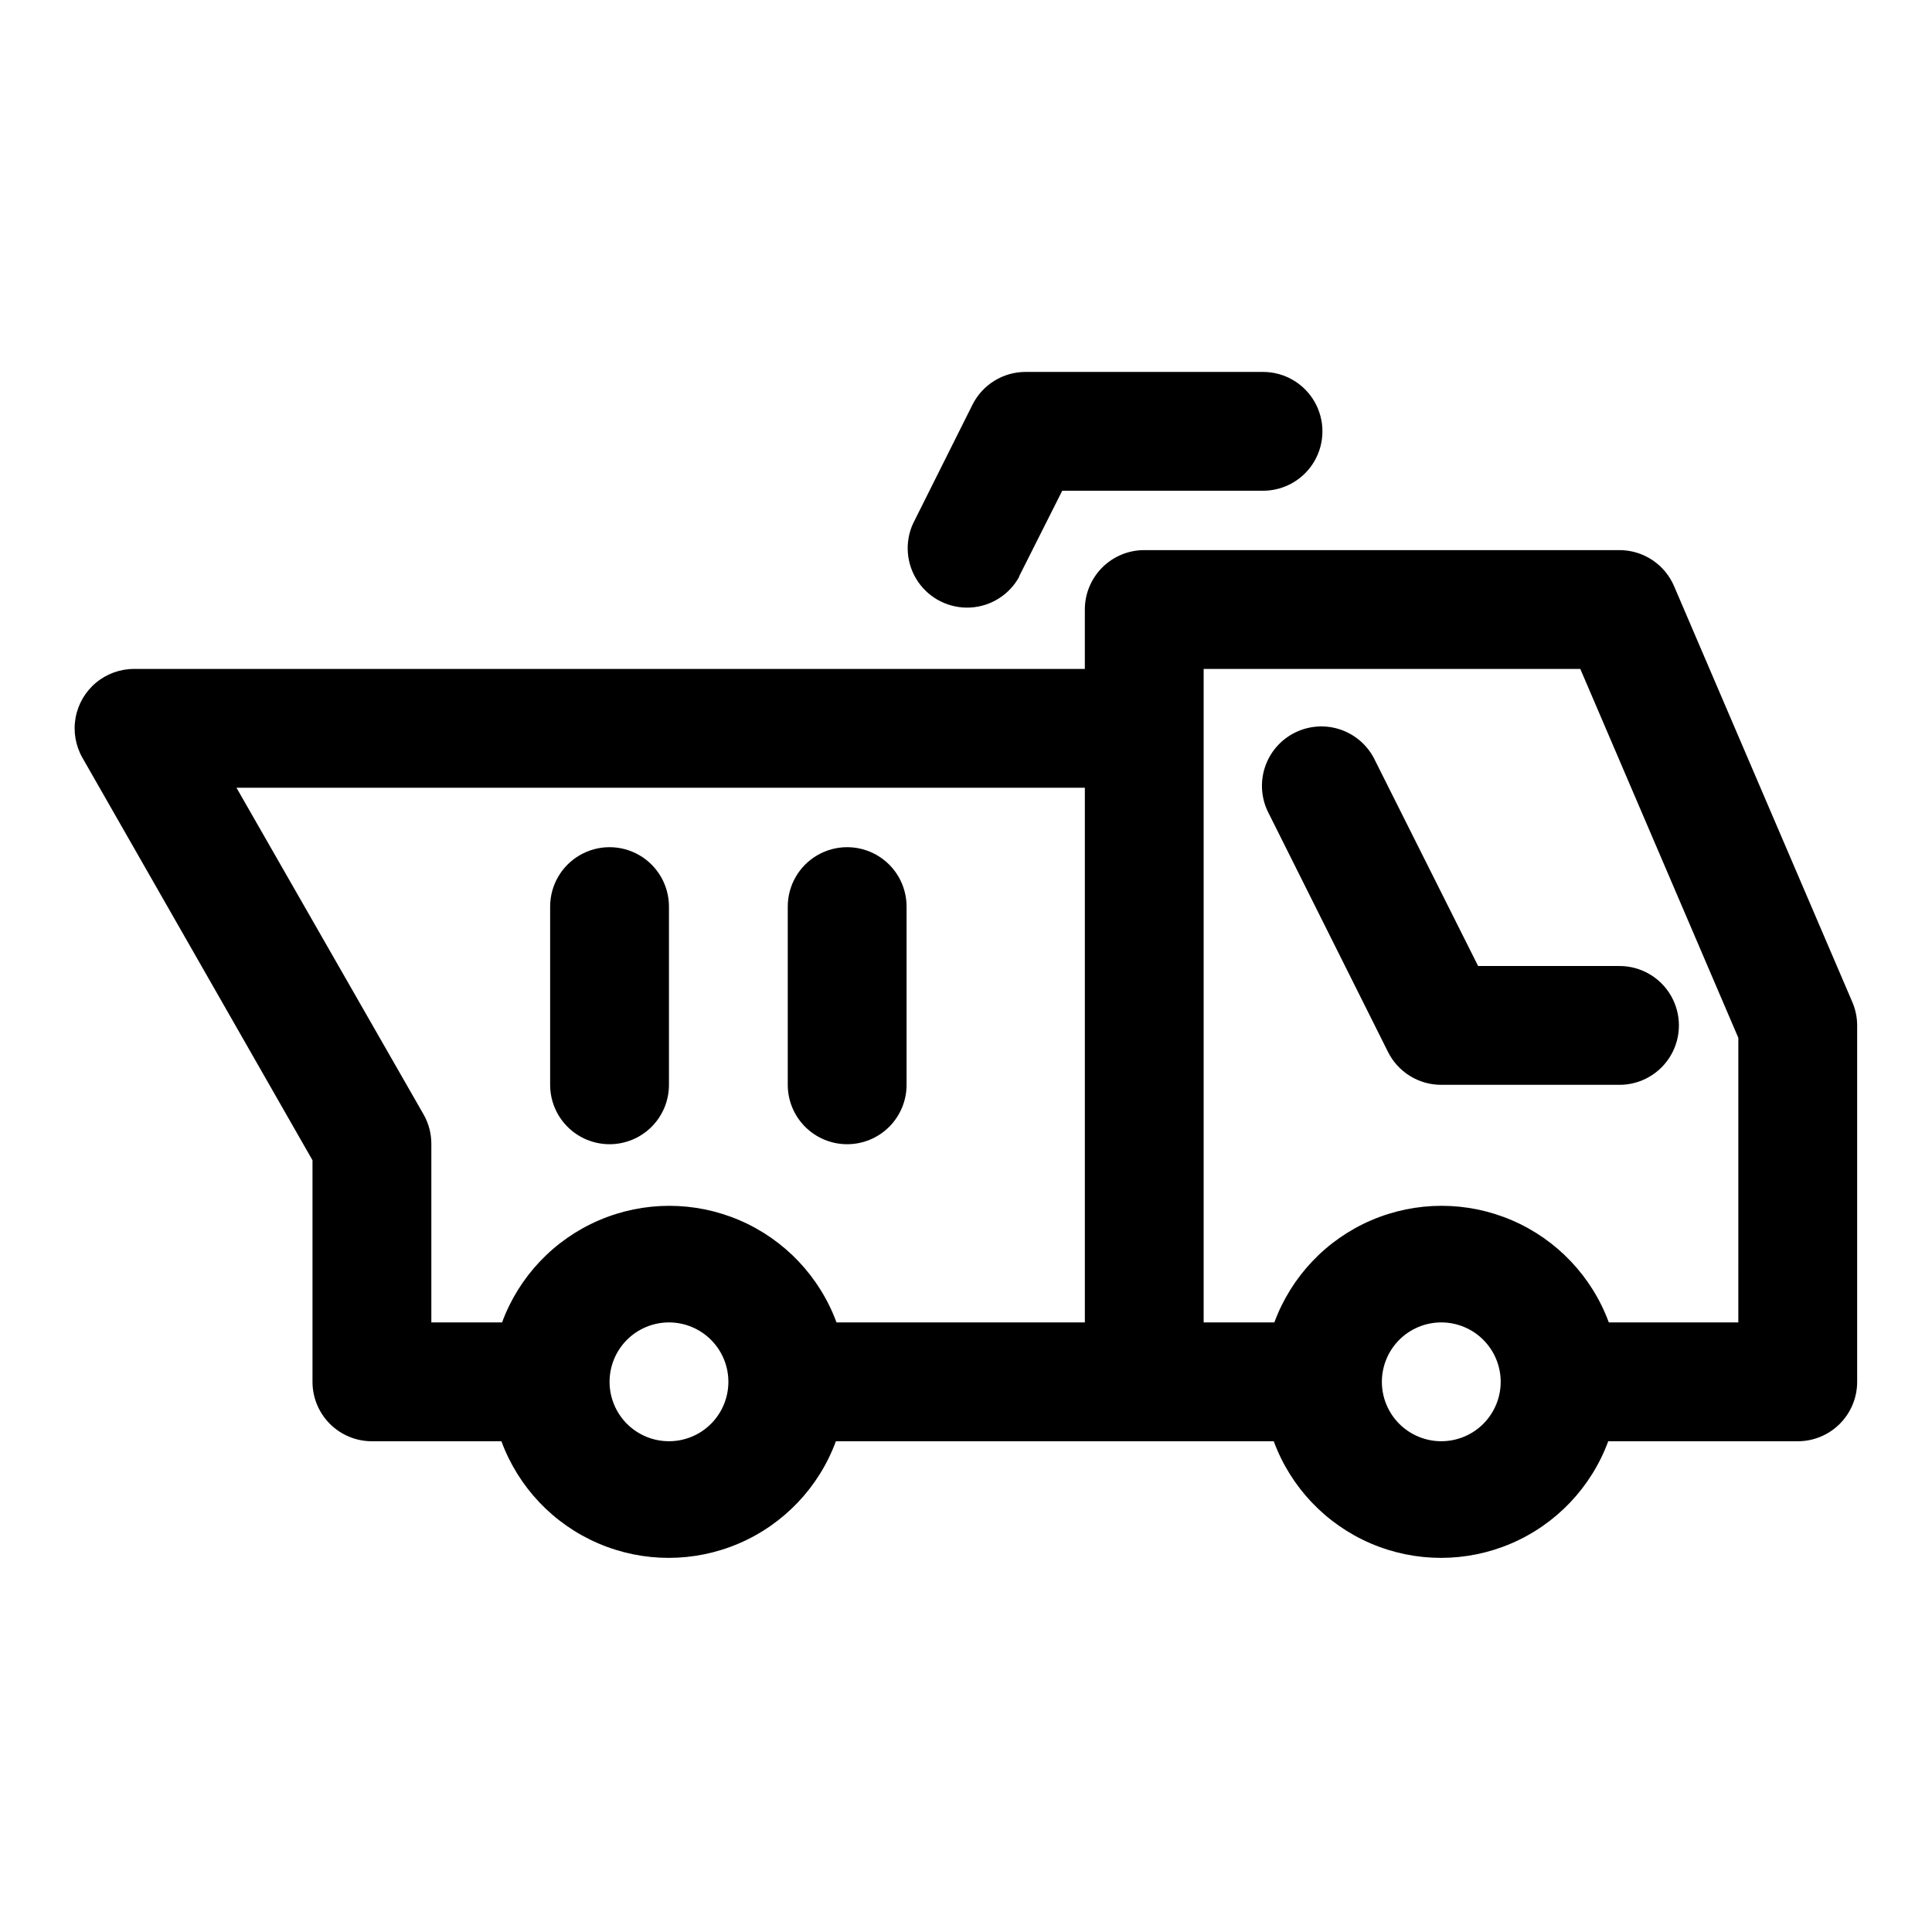
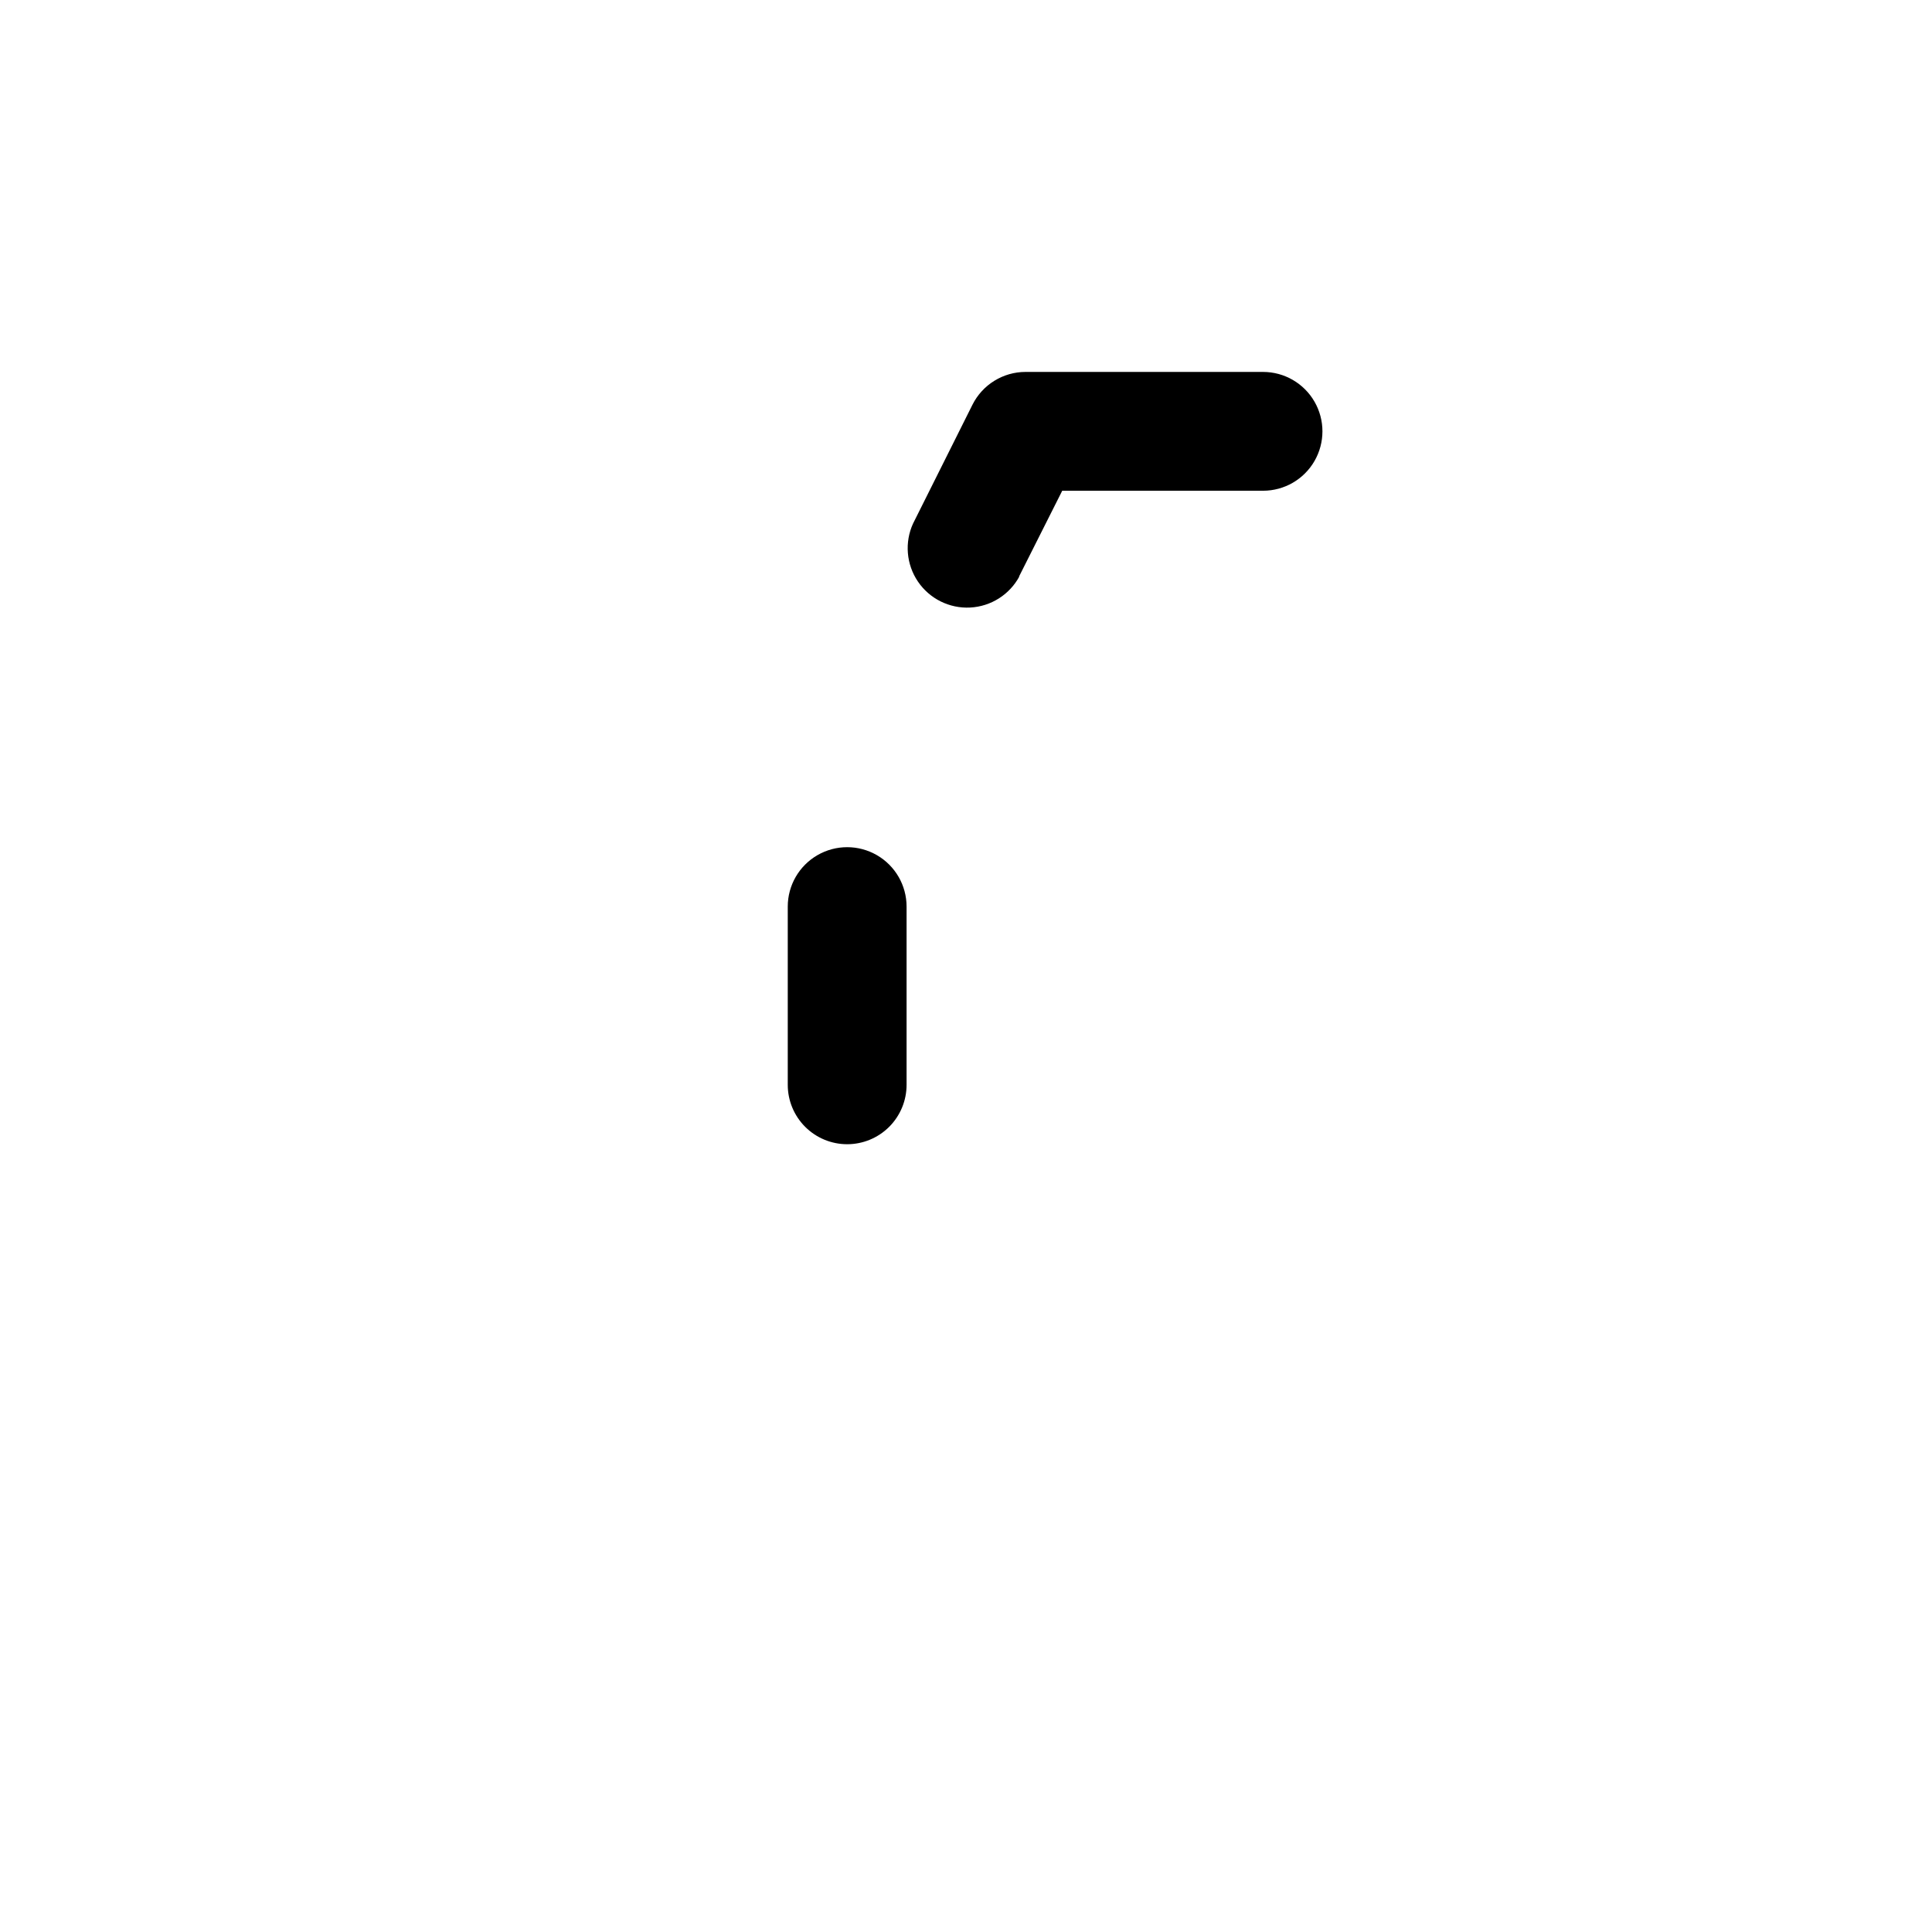
<svg xmlns="http://www.w3.org/2000/svg" fill="#000000" width="800px" height="800px" version="1.1" viewBox="144 144 512 512">
  <g>
-     <path d="m587.67 299.39c-1.207-2.848-3.223-5.273-5.797-6.981-2.578-1.711-5.598-2.621-8.688-2.625h-125.95c-4.176 0-8.18 1.66-11.133 4.613s-4.609 6.957-4.609 11.133v15.742h-251.91c-3.707-0.016-7.305 1.281-10.152 3.656-2.848 2.379-4.762 5.684-5.41 9.336-0.652 3.648 0.012 7.414 1.863 10.625l60.93 106.59v58.727c0 4.176 1.66 8.18 4.613 11.133s6.957 4.609 11.133 4.609h34.32c4.481 12.164 13.762 21.949 25.672 27.066 11.906 5.117 25.391 5.117 37.301 0 11.906-5.117 21.188-14.902 25.668-27.066h116.04-0.004c4.484 12.164 13.766 21.949 25.672 27.066s25.395 5.117 37.301 0 21.188-14.902 25.668-27.066h50.223c4.176 0 8.18-1.656 11.133-4.609s4.613-6.957 4.613-11.133v-94.465c-0.004-2.109-0.434-4.199-1.262-6.141zm-331.41 139.96-49.594-86.594h224.83v141.7h-65.812c-4.481-12.16-13.762-21.945-25.668-27.062-11.906-5.117-25.395-5.117-37.301 0-11.906 5.117-21.188 14.902-25.668 27.062h-18.738v-47.23c0.02-2.758-0.684-5.473-2.047-7.871zm65.023 86.59c-4.176 0-8.18-1.656-11.133-4.609s-4.609-6.957-4.609-11.133 1.656-8.18 4.609-11.133 6.957-4.613 11.133-4.613c4.176 0 8.18 1.66 11.133 4.613s4.613 6.957 4.613 11.133-1.66 8.18-4.613 11.133-6.957 4.609-11.133 4.609zm204.67 0c-4.176 0-8.18-1.656-11.133-4.609-2.949-2.953-4.609-6.957-4.609-11.133s1.66-8.18 4.609-11.133c2.953-2.953 6.957-4.613 11.133-4.613s8.184 1.66 11.133 4.613c2.953 2.953 4.613 6.957 4.613 11.133s-1.66 8.18-4.613 11.133c-2.949 2.953-6.957 4.609-11.133 4.609zm78.719-31.488h-34.32c-4.481-12.16-13.762-21.945-25.668-27.062-11.906-5.117-25.395-5.117-37.301 0-11.906 5.117-21.188 14.902-25.668 27.062h-18.734v-173.18h99.816l41.879 97.77z" />
    <path d="m414.01 296.88 11.492-22.828h53.215c5.625 0 10.824-3 13.633-7.871 2.812-4.871 2.812-10.875 0-15.746-2.809-4.871-8.008-7.871-13.633-7.871h-62.977c-2.906 0.008-5.754 0.82-8.227 2.352-2.477 1.527-4.477 3.711-5.785 6.309l-15.742 31.488h-0.004c-2.297 5.004-1.812 10.848 1.281 15.41 3.09 4.559 8.344 7.168 13.844 6.883 5.504-0.285 10.453-3.426 13.059-8.281z" />
-     <path d="m508.48 345.68c-1.781-3.867-5.051-6.856-9.066-8.273s-8.438-1.148-12.25 0.75c-3.816 1.895-6.699 5.258-7.992 9.316s-0.887 8.469 1.125 12.223l31.488 62.977c1.297 2.648 3.316 4.879 5.82 6.438 2.504 1.559 5.398 2.383 8.348 2.379h47.234c5.625 0 10.82-3.004 13.633-7.875 2.812-4.871 2.812-10.871 0-15.742s-8.008-7.871-13.633-7.871h-37.473z" />
    <path d="m368.51 447.23c4.176 0 8.18-1.66 11.133-4.609 2.953-2.953 4.609-6.957 4.609-11.133v-47.234c0-5.625-3-10.82-7.871-13.633-4.871-2.812-10.875-2.812-15.746 0-4.871 2.812-7.871 8.008-7.871 13.633v47.234c0 4.176 1.66 8.18 4.613 11.133 2.953 2.949 6.957 4.609 11.133 4.609z" />
-     <path d="m305.54 447.23c4.176 0 8.18-1.66 11.133-4.609 2.953-2.953 4.609-6.957 4.609-11.133v-47.234c0-5.625-3-10.82-7.871-13.633s-10.871-2.812-15.742 0c-4.875 2.812-7.875 8.008-7.875 13.633v47.234c0 4.176 1.66 8.18 4.613 11.133 2.953 2.949 6.957 4.609 11.133 4.609z" />
  </g>
</svg>